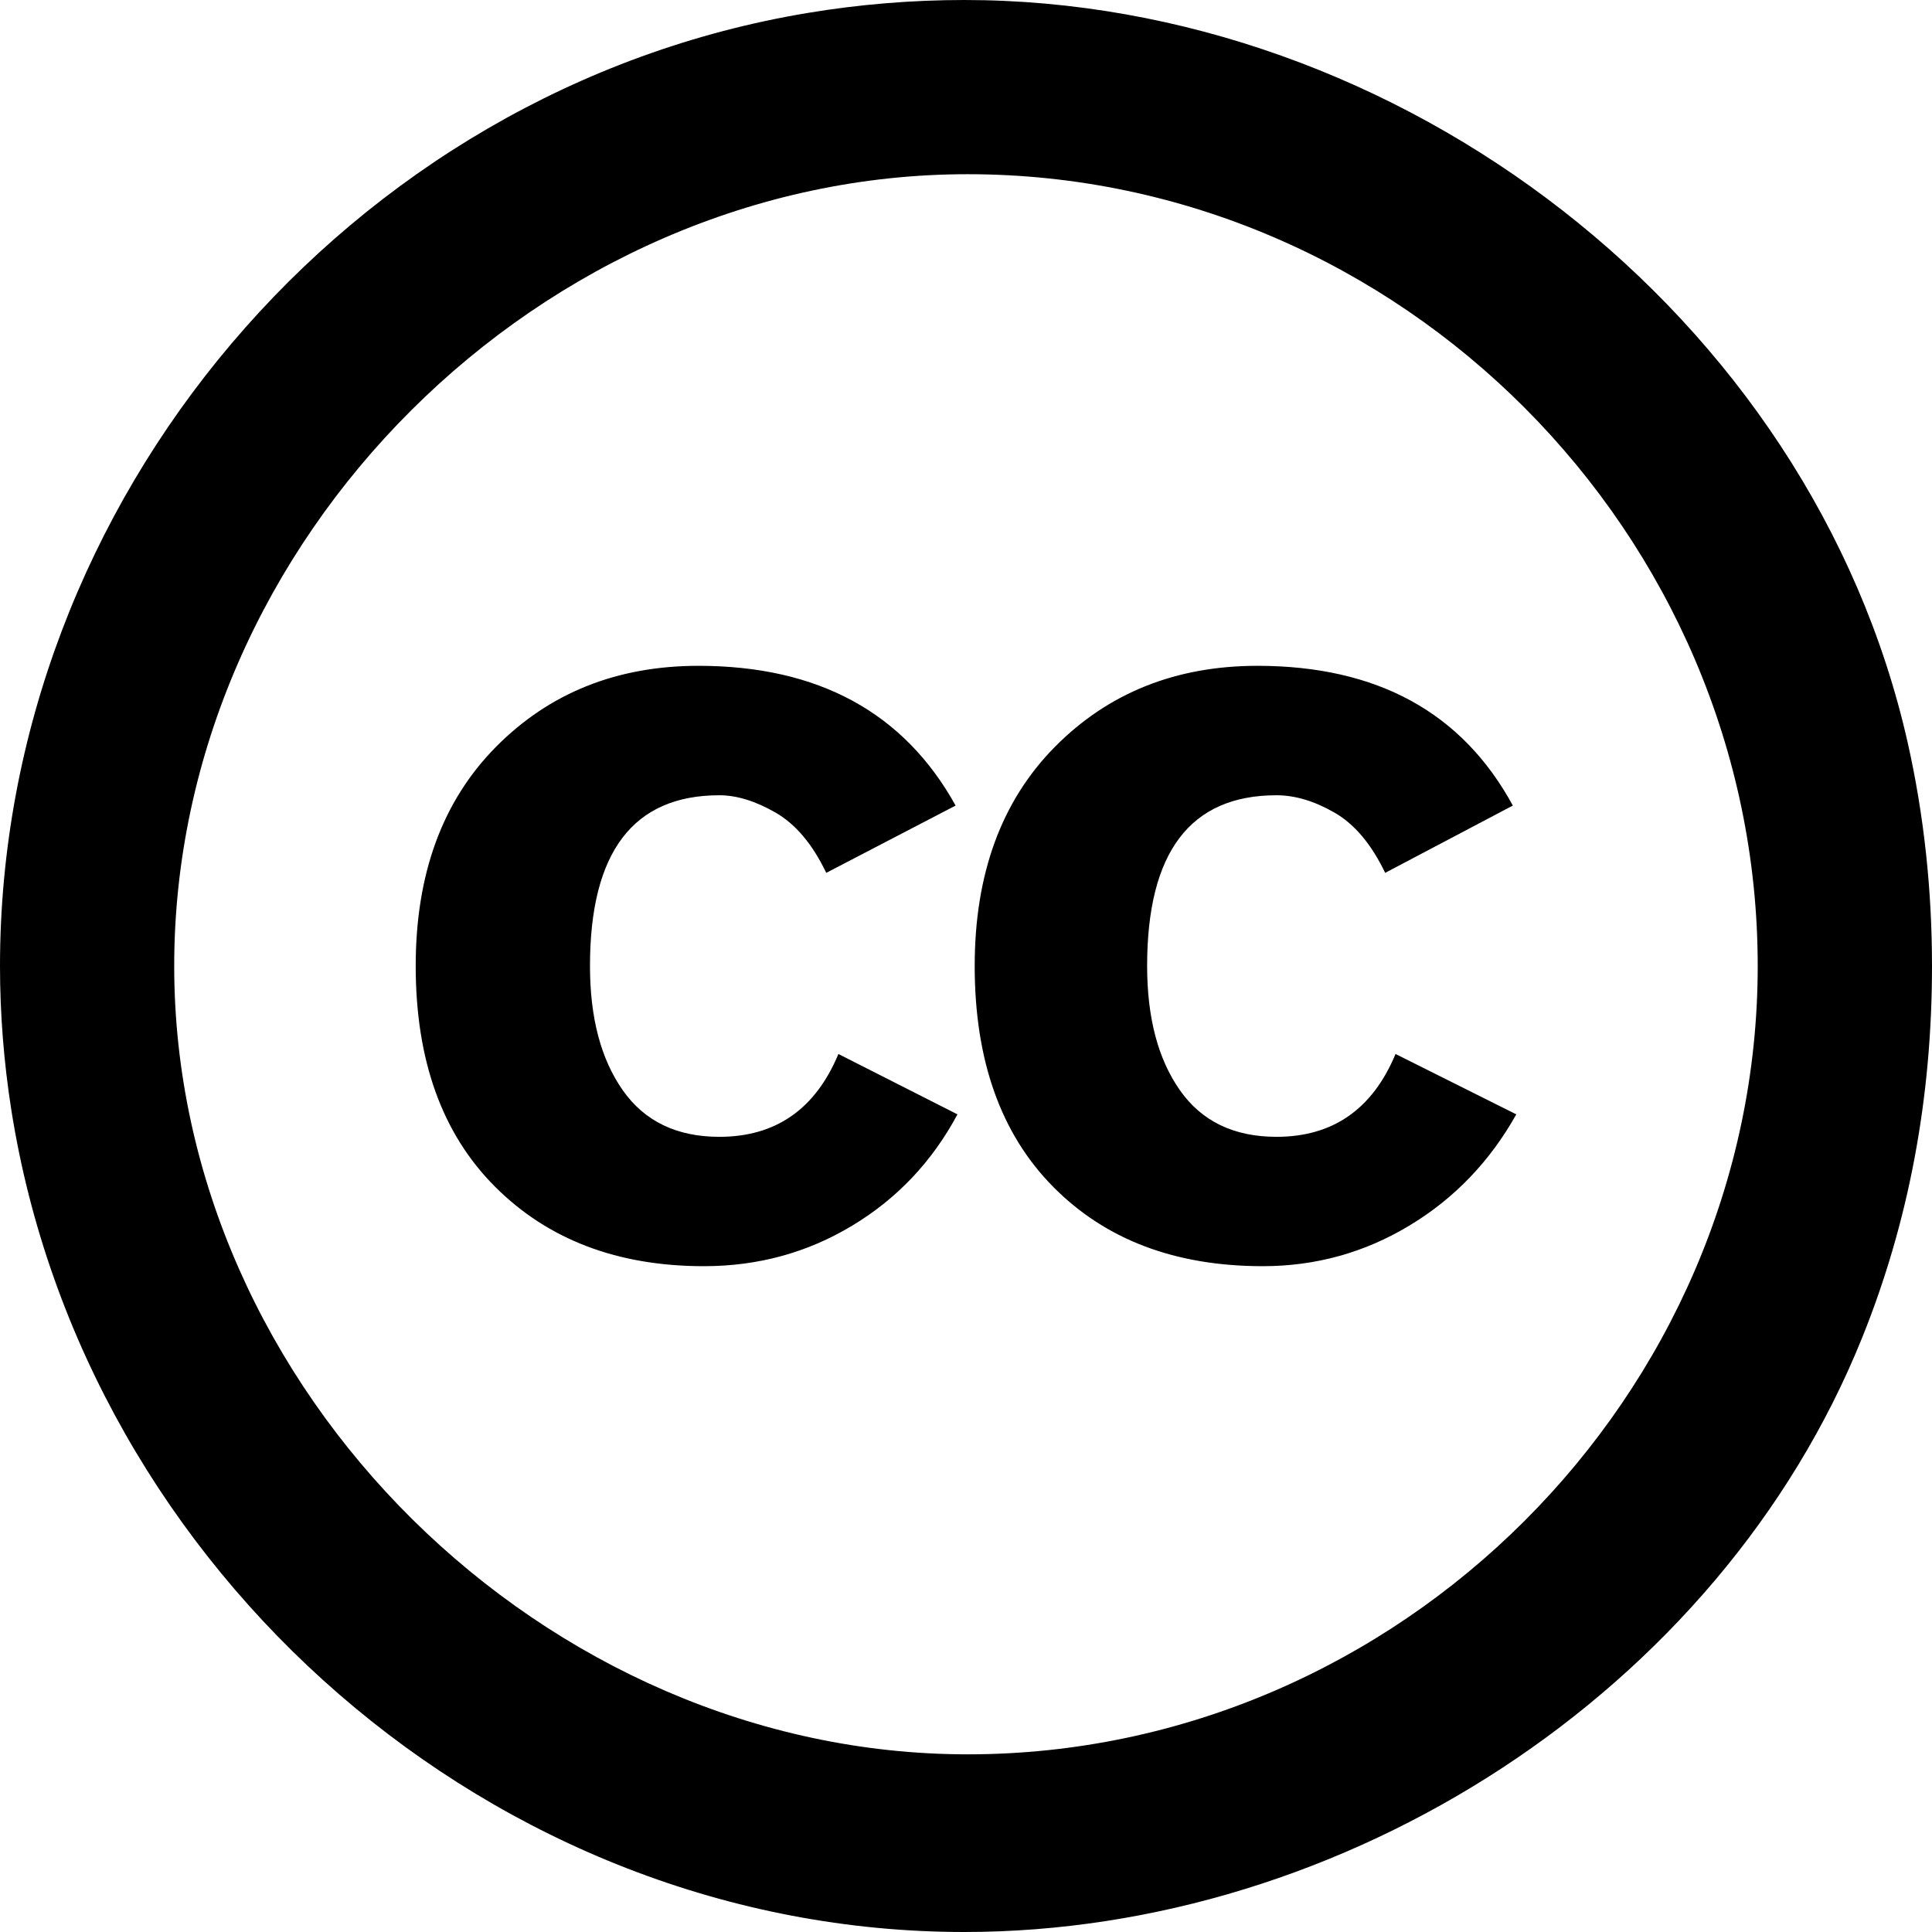
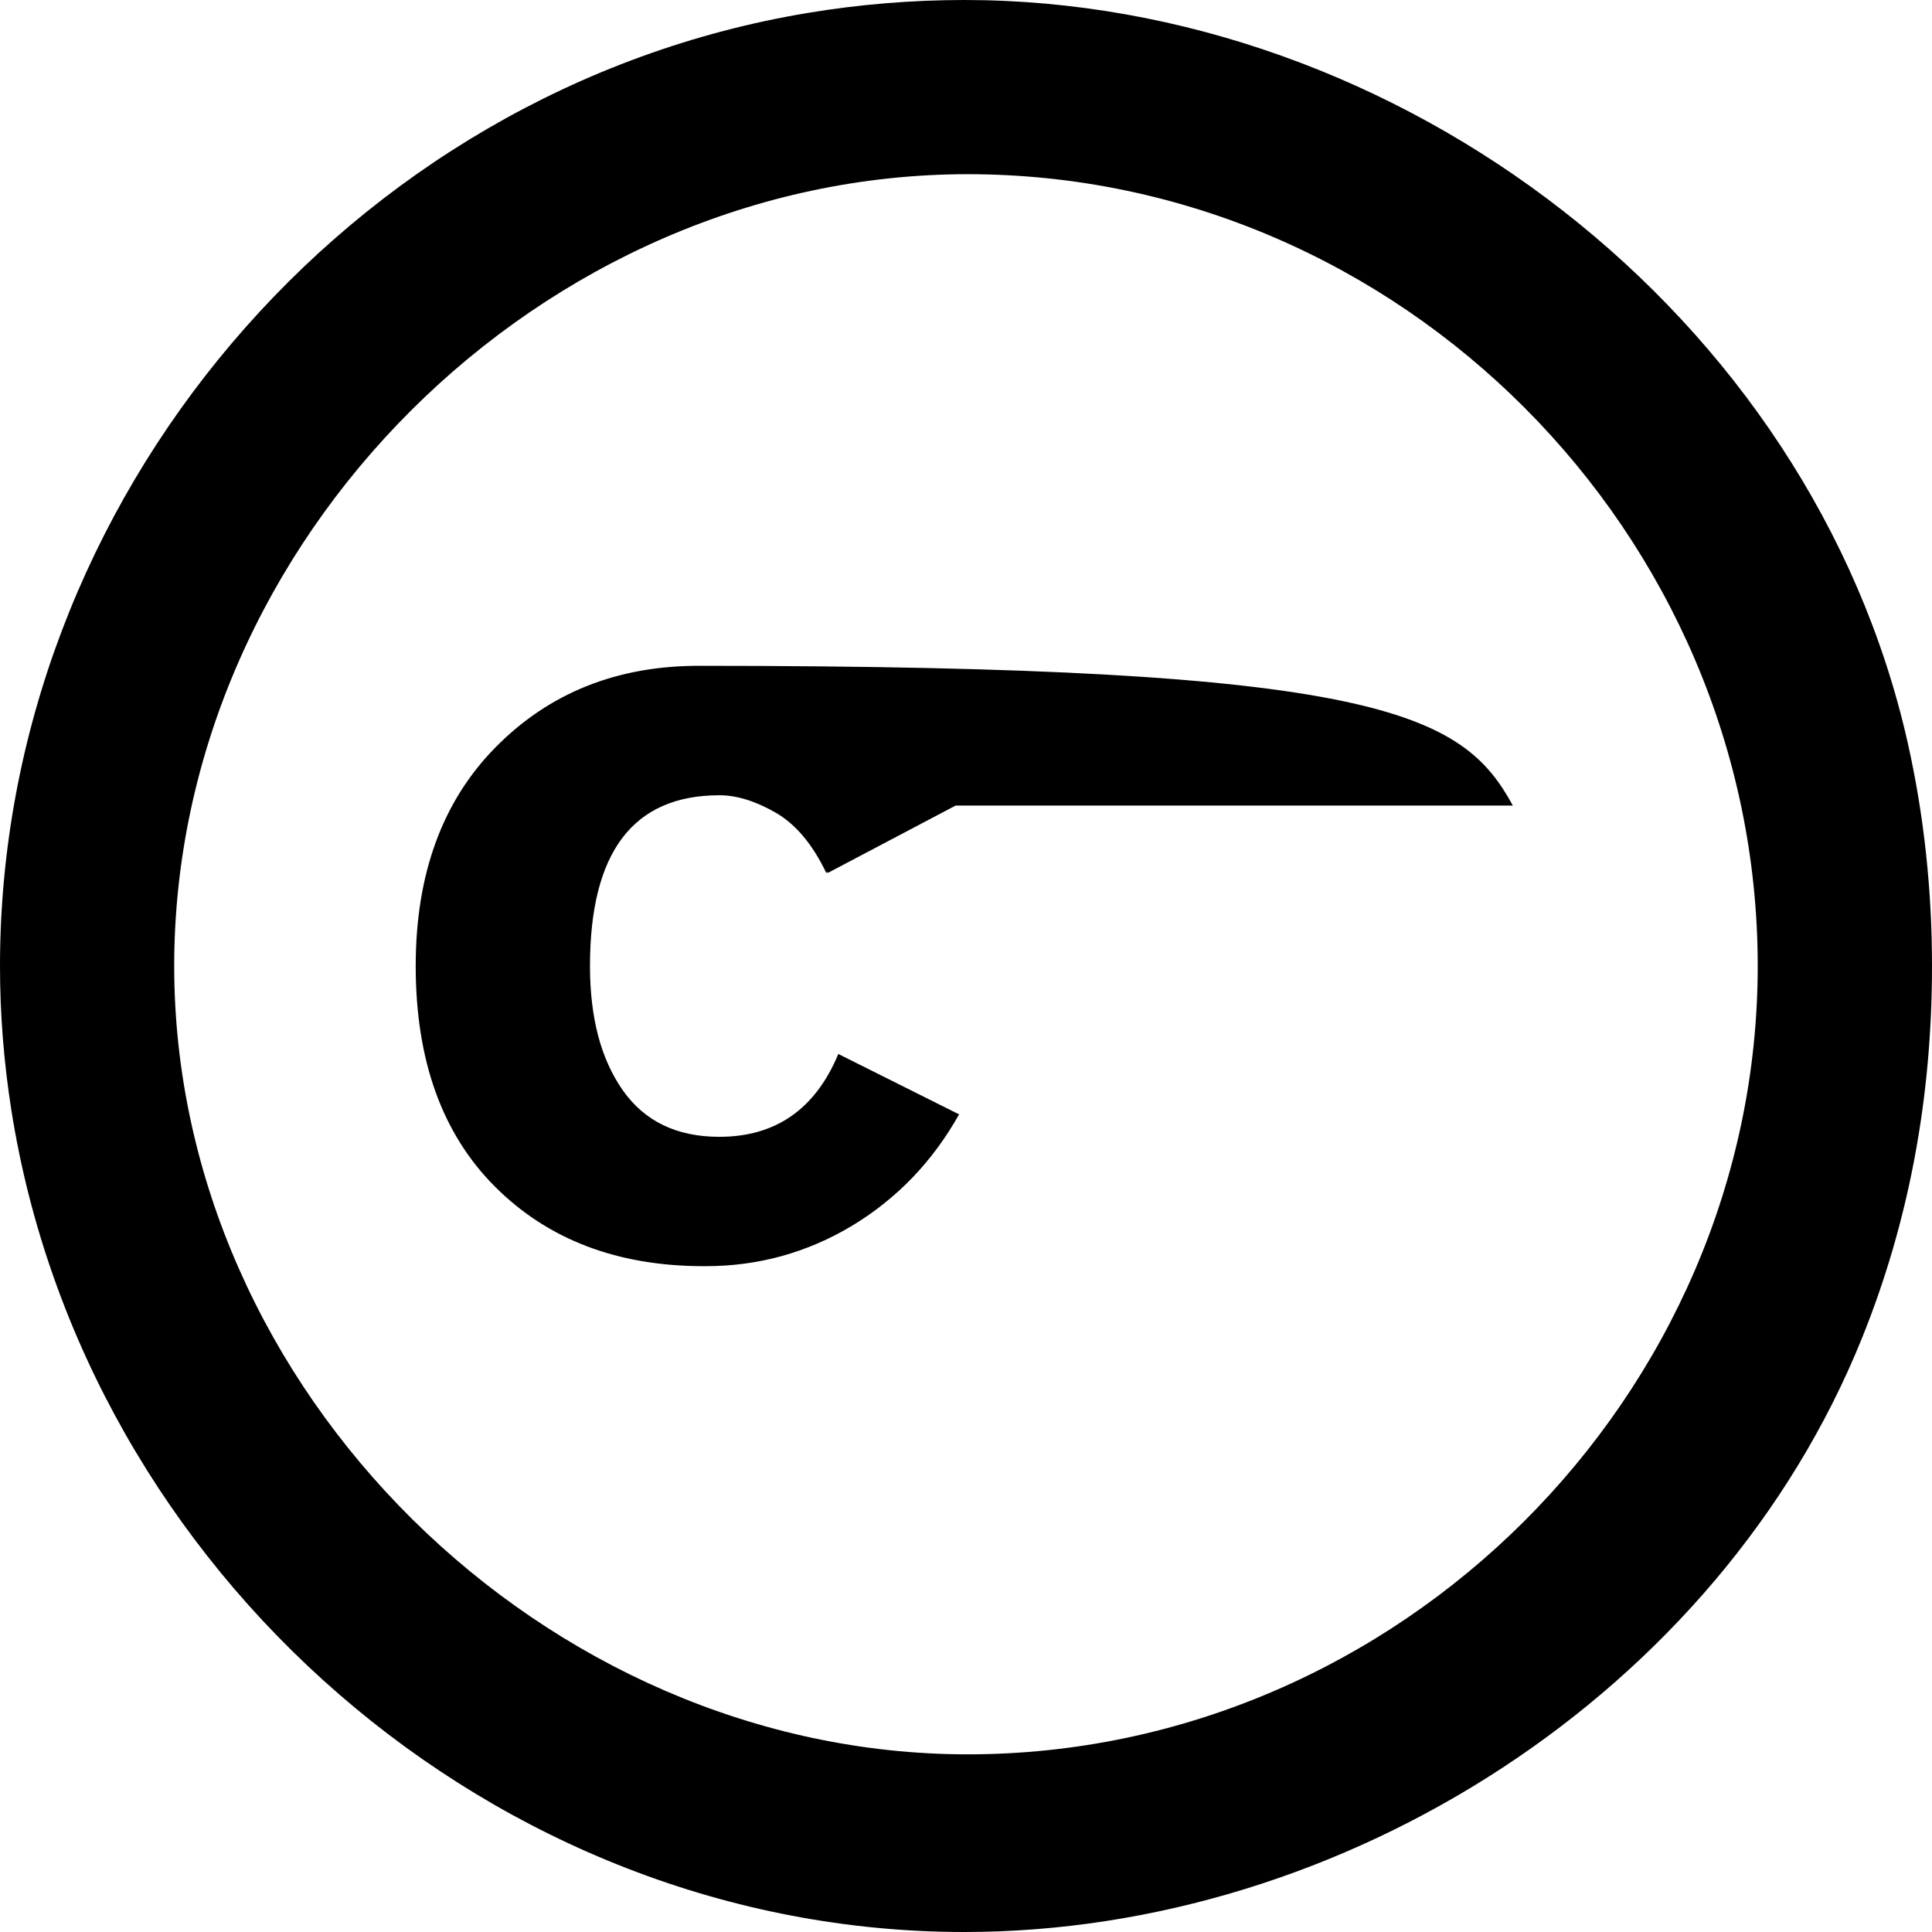
<svg xmlns="http://www.w3.org/2000/svg" version="1.1" id="Capa_1" x="0px" y="0px" viewBox="0 0 24 24" style="enable-background:new 0 0 24 24;" xml:space="preserve" width="512" height="512">
  <g>
-     <path d="M11.979,0c5.404,0,10.519,3.906,11.719,9.225C23.903,10.135,24,11.068,24,12c0,1.643-0.289,3.182-0.868,4.618   C21.354,21.03,16.699,24,11.979,24C6.145,24,1.047,19.528,0.141,13.791C0.048,13.199,0,12.6,0,12C0,6.212,4.33,1.109,10.032,0.161   C10.675,0.054,11.327,0,11.979,0z M12.021,2.164c-5.289,0-9.857,4.541-9.857,9.836c0,5.279,4.611,9.793,9.857,9.793   c5.35,0,9.814-4.458,9.814-9.793C21.836,6.632,17.393,2.164,12.021,2.164z M11.871,10.007l-1.607,0.836   c-0.171-0.357-0.382-0.607-0.632-0.75C9.382,9.95,9.15,9.879,8.936,9.879c-1.071,0-1.607,0.707-1.607,2.121   c0,0.643,0.136,1.157,0.407,1.543c0.271,0.386,0.671,0.579,1.2,0.579c0.7,0,1.193-0.343,1.479-1.029l1.479,0.75   c-0.314,0.586-0.75,1.047-1.307,1.382c-0.557,0.336-1.171,0.504-1.843,0.504c-1.071,0-1.936-0.329-2.593-0.986   C5.493,14.086,5.164,13.172,5.164,12c0-1.143,0.332-2.05,0.997-2.722c0.664-0.671,1.503-1.007,2.518-1.007   C10.164,8.272,11.229,8.85,11.871,10.007z M18.793,10.007l-1.586,0.836c-0.171-0.357-0.382-0.607-0.632-0.75   c-0.25-0.143-0.489-0.214-0.718-0.214c-1.071,0-1.607,0.707-1.607,2.121c0,0.643,0.136,1.157,0.407,1.543   c0.271,0.386,0.671,0.579,1.2,0.579c0.7,0,1.193-0.343,1.479-1.029l1.5,0.75c-0.329,0.586-0.771,1.047-1.329,1.382   c-0.557,0.336-1.164,0.504-1.821,0.504c-1.086,0-1.954-0.329-2.603-0.986c-0.65-0.657-0.975-1.571-0.975-2.743   c0-1.143,0.332-2.05,0.996-2.722c0.664-0.671,1.503-1.007,2.518-1.007C17.107,8.272,18.164,8.85,18.793,10.007z" />
+     <path d="M11.979,0c5.404,0,10.519,3.906,11.719,9.225C23.903,10.135,24,11.068,24,12c0,1.643-0.289,3.182-0.868,4.618   C21.354,21.03,16.699,24,11.979,24C6.145,24,1.047,19.528,0.141,13.791C0.048,13.199,0,12.6,0,12C0,6.212,4.33,1.109,10.032,0.161   C10.675,0.054,11.327,0,11.979,0z M12.021,2.164c-5.289,0-9.857,4.541-9.857,9.836c0,5.279,4.611,9.793,9.857,9.793   c5.35,0,9.814-4.458,9.814-9.793C21.836,6.632,17.393,2.164,12.021,2.164z M11.871,10.007l-1.607,0.836   c-0.171-0.357-0.382-0.607-0.632-0.75C9.382,9.95,9.15,9.879,8.936,9.879c-1.071,0-1.607,0.707-1.607,2.121   c0,0.643,0.136,1.157,0.407,1.543c0.271,0.386,0.671,0.579,1.2,0.579c0.7,0,1.193-0.343,1.479-1.029l1.479,0.75   c-0.314,0.586-0.75,1.047-1.307,1.382c-0.557,0.336-1.171,0.504-1.843,0.504c-1.071,0-1.936-0.329-2.593-0.986   C5.493,14.086,5.164,13.172,5.164,12c0-1.143,0.332-2.05,0.997-2.722c0.664-0.671,1.503-1.007,2.518-1.007   C10.164,8.272,11.229,8.85,11.871,10.007z l-1.586,0.836c-0.171-0.357-0.382-0.607-0.632-0.75   c-0.25-0.143-0.489-0.214-0.718-0.214c-1.071,0-1.607,0.707-1.607,2.121c0,0.643,0.136,1.157,0.407,1.543   c0.271,0.386,0.671,0.579,1.2,0.579c0.7,0,1.193-0.343,1.479-1.029l1.5,0.75c-0.329,0.586-0.771,1.047-1.329,1.382   c-0.557,0.336-1.164,0.504-1.821,0.504c-1.086,0-1.954-0.329-2.603-0.986c-0.65-0.657-0.975-1.571-0.975-2.743   c0-1.143,0.332-2.05,0.996-2.722c0.664-0.671,1.503-1.007,2.518-1.007C17.107,8.272,18.164,8.85,18.793,10.007z" />
  </g>
</svg>